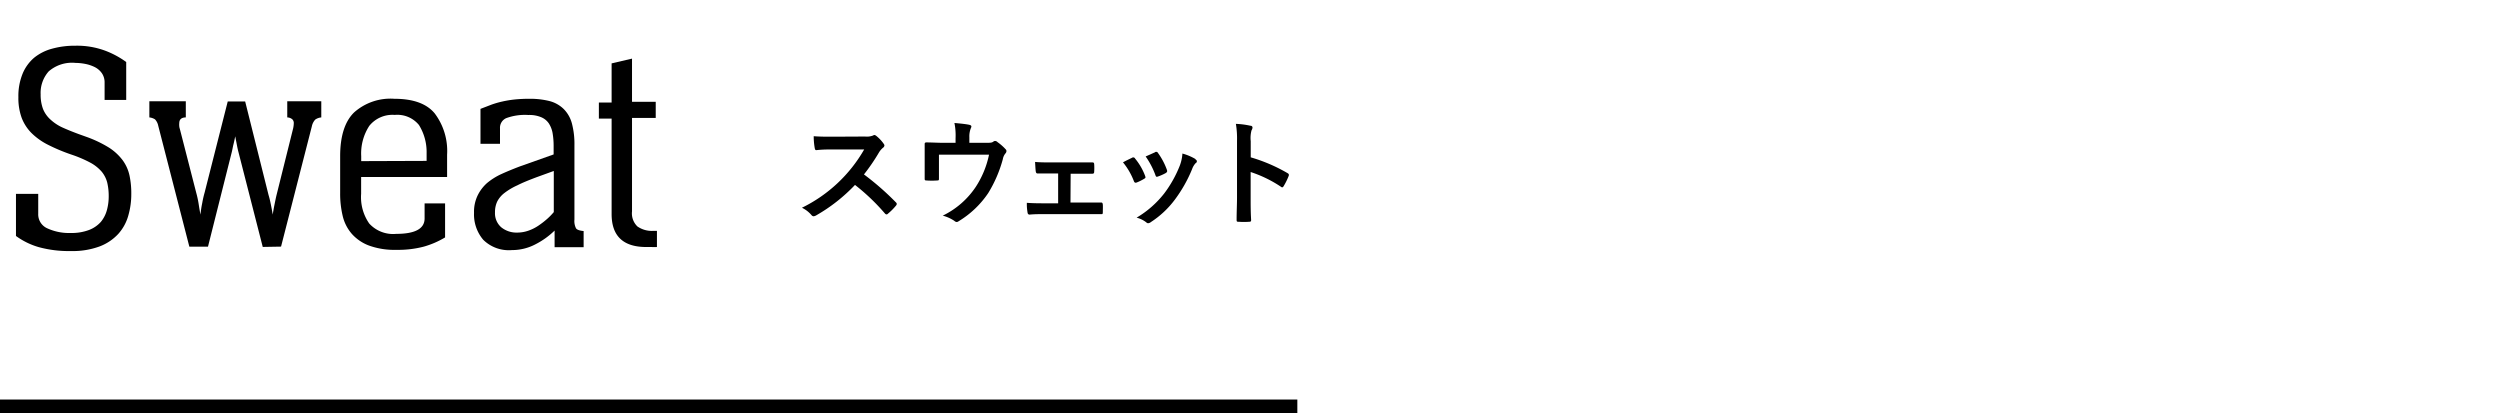
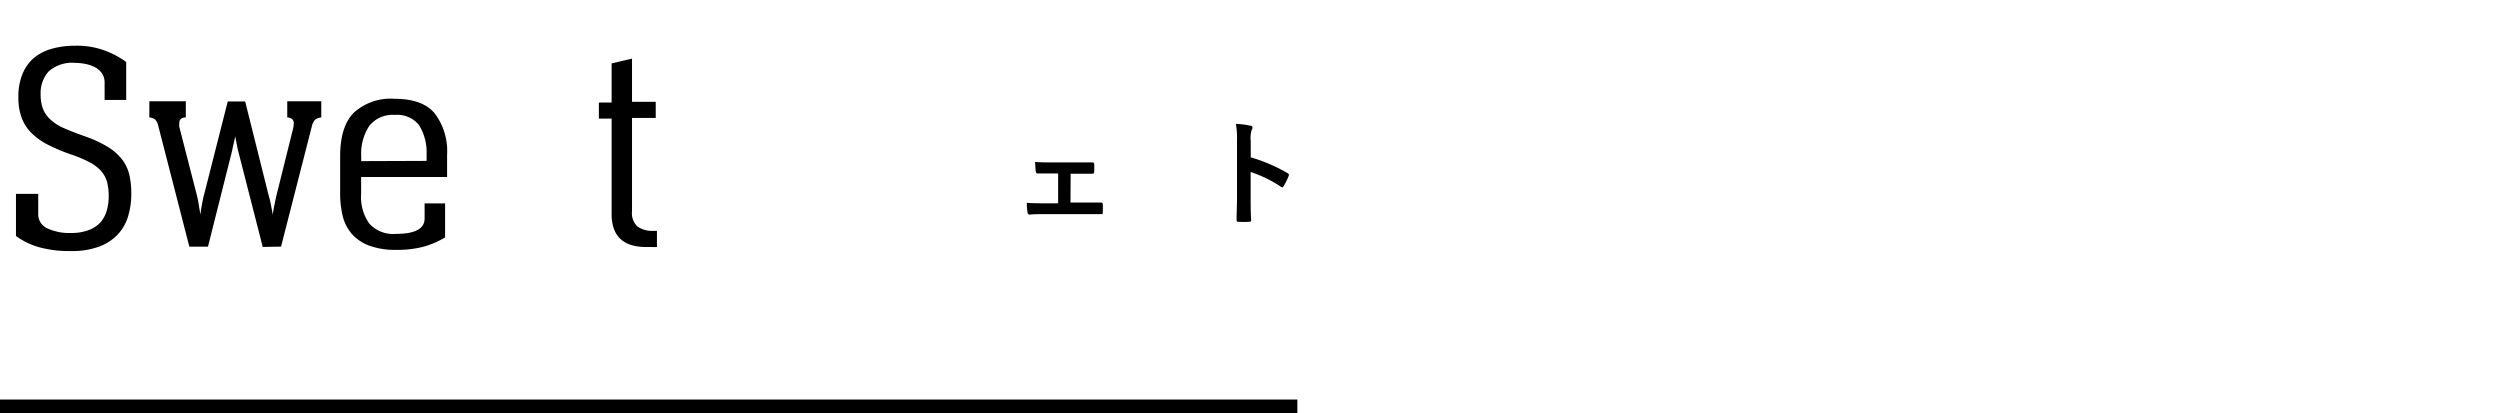
<svg xmlns="http://www.w3.org/2000/svg" id="レイヤー_1" data-name="レイヤー 1" viewBox="0 0 310 51.21">
  <defs>
    <style>.cls-1{fill:none;}</style>
  </defs>
  <path d="M282.07,284.68h-2.68v-2.16a2,2,0,0,0-.33-1.14,2.38,2.38,0,0,0-.87-.76,4.61,4.61,0,0,0-1.17-.4,6.78,6.78,0,0,0-1.23-.13,4.4,4.4,0,0,0-3.33,1.05,4,4,0,0,0-1,2.85,5,5,0,0,0,.29,1.8,3.54,3.54,0,0,0,.88,1.28,5.67,5.67,0,0,0,1.47,1c.59.27,1.28.55,2.06.84l.92.33a14.75,14.75,0,0,1,2.83,1.34,6.46,6.46,0,0,1,1.72,1.58,5,5,0,0,1,.85,1.9,10.6,10.6,0,0,1,.22,2.27,9.55,9.55,0,0,1-.37,2.69,5.67,5.67,0,0,1-1.23,2.26,6.07,6.07,0,0,1-2.31,1.56,9.62,9.62,0,0,1-3.58.58,14.09,14.09,0,0,1-4-.49,9,9,0,0,1-2.81-1.38v-5.22h2.76v2.47a1.89,1.89,0,0,0,1.14,1.81,6.45,6.45,0,0,0,2.9.57,6.07,6.07,0,0,0,2.28-.38,3.77,3.77,0,0,0,1.45-1,3.94,3.94,0,0,0,.75-1.47,6.47,6.47,0,0,0,.22-1.71,7.18,7.18,0,0,0-.18-1.67,3.49,3.49,0,0,0-.68-1.36,5,5,0,0,0-1.4-1.12,15.18,15.18,0,0,0-2.33-1,22.12,22.12,0,0,1-2.94-1.23,8.05,8.05,0,0,1-2.06-1.47,5.41,5.41,0,0,1-1.21-1.89,7.17,7.17,0,0,1-.4-2.54,7.34,7.34,0,0,1,.51-2.88,5.23,5.23,0,0,1,1.43-2,6,6,0,0,1,2.23-1.13,10.41,10.41,0,0,1,2.88-.37,10,10,0,0,1,3.78.64,11,11,0,0,1,2.54,1.38Z" transform="translate(-266.42 -272.29)" />
  <path d="M299,302.91l-3-11.72c-.08-.3-.15-.62-.22-1s-.14-.7-.19-1c-.07.34-.14.69-.22,1s-.14.7-.22,1l-2.94,11.69h-2.31l-3.86-15a1.6,1.6,0,0,0-.4-.79,1.62,1.62,0,0,0-.7-.24v-2h4.52v2c-.54,0-.81.26-.81.7a1.69,1.69,0,0,0,0,.38c0,.14.06.3.11.5l2,7.79a12.31,12.31,0,0,1,.28,1.28c.08.52.16,1,.24,1.4a13.08,13.08,0,0,1,.22-1.45,12.38,12.38,0,0,1,.29-1.27l2.87-11.31h2.16l2.9,11.6c.1.32.19.7.28,1.14s.17.87.24,1.29c.05-.34.12-.76.22-1.25s.18-.89.26-1.21l2.05-8.23a3.46,3.46,0,0,0,.08-.66.63.63,0,0,0-.2-.48,1,1,0,0,0-.61-.22v-2h4.22v2a1.55,1.55,0,0,0-.75.27,1.75,1.75,0,0,0-.42.83l-3.82,14.92Z" transform="translate(-266.42 -272.29)" />
  <path d="M311.2,294.24v2.09a5.71,5.71,0,0,0,1,3.67,4,4,0,0,0,3.34,1.29c2.36,0,3.53-.64,3.53-1.91v-1.87h2.54v4.22a10.85,10.85,0,0,1-2.63,1.14,12.49,12.49,0,0,1-3.4.4,9.23,9.23,0,0,1-3.4-.53,5.35,5.35,0,0,1-2.15-1.47,5.19,5.19,0,0,1-1.12-2.22,11.75,11.75,0,0,1-.31-2.79v-4.6c0-2.49.58-4.31,1.73-5.43a6.78,6.78,0,0,1,5-1.69c2.32,0,4,.6,5,1.82a7.73,7.73,0,0,1,1.53,5.12v2.76Zm8.12-2v-1a6.34,6.34,0,0,0-.95-3.45,3.46,3.46,0,0,0-3-1.25,3.68,3.68,0,0,0-3.16,1.36,6.28,6.28,0,0,0-1,3.75v.62Z" transform="translate(-266.42 -272.29)" />
-   <path d="M326,285.79l1.3-.5a10.8,10.8,0,0,1,1.36-.4,13.34,13.34,0,0,1,1.54-.26,17.29,17.29,0,0,1,1.86-.09,9.84,9.84,0,0,1,2.53.29,3.9,3.9,0,0,1,1.75,1,4,4,0,0,1,1,1.78,10,10,0,0,1,.31,2.72v9.18a2,2,0,0,0,.19,1.08c.12.19.44.3.95.35v2h-3.6v-2.06a9.63,9.63,0,0,1-2.35,1.69,6.22,6.22,0,0,1-2.94.73,4.5,4.5,0,0,1-3.56-1.28,4.85,4.85,0,0,1-1.14-3.34,4.67,4.67,0,0,1,.44-2.14A5,5,0,0,1,326.8,295a7.82,7.82,0,0,1,1.82-1.14c.7-.32,1.44-.62,2.22-.92l4.23-1.5v-1.07a9.34,9.34,0,0,0-.13-1.58,3.25,3.25,0,0,0-.46-1.19,2.12,2.12,0,0,0-.94-.77,3.76,3.76,0,0,0-1.6-.28,6.71,6.71,0,0,0-2.75.39,1.3,1.3,0,0,0-.77,1.26v1.92H326Zm6.94,8.48c-.93.35-1.72.67-2.37,1a8,8,0,0,0-1.6.95,3.16,3.16,0,0,0-.9,1.07,3.08,3.08,0,0,0-.27,1.34,2.3,2.3,0,0,0,.77,1.84,3,3,0,0,0,2,.66,4.18,4.18,0,0,0,1.38-.24,5.43,5.43,0,0,0,1.25-.63,10.68,10.68,0,0,0,1.06-.82,8.13,8.13,0,0,0,.83-.85v-5.1Z" transform="translate(-266.42 -272.29)" />
  <path d="M344.79,284.91h2.94v2h-2.94V298.5a2.25,2.25,0,0,0,.67,1.87,3.12,3.12,0,0,0,1.91.55h.51v2a5.53,5.53,0,0,1-.66,0l-.66,0q-4.31,0-4.3-4.11V287h-1.58v-2h1.58v-4.85l2.53-.59Z" transform="translate(-266.42 -272.29)" />
-   <path d="M373.69,289.22a2.15,2.15,0,0,0,1-.13.27.27,0,0,1,.16-.06.49.49,0,0,1,.24.12,4.71,4.71,0,0,1,.93,1,.37.37,0,0,1,.07.18.4.4,0,0,1-.19.29,2.4,2.4,0,0,0-.52.63,23.67,23.67,0,0,1-1.83,2.67,33.62,33.62,0,0,1,3.95,3.45.34.34,0,0,1,.12.2.38.38,0,0,1-.1.22,7.31,7.31,0,0,1-1,1,.24.24,0,0,1-.17.09.31.31,0,0,1-.2-.12,26,26,0,0,0-3.71-3.54,20.93,20.93,0,0,1-4.8,3.77.89.89,0,0,1-.33.12.36.36,0,0,1-.25-.13,3.62,3.62,0,0,0-1.2-.93,18,18,0,0,0,7.72-7.23h-3.69c-.74,0-1.48,0-2.25.09-.12,0-.16-.09-.19-.24a8.5,8.5,0,0,1-.13-1.49c.77.06,1.49.06,2.42.06Z" transform="translate(-266.42 -272.29)" />
-   <path d="M388.54,290c.67,0,.88,0,1.07-.16a.37.37,0,0,1,.2-.07.44.44,0,0,1,.31.15,6.07,6.07,0,0,1,1,.88.3.3,0,0,1,.1.22.46.46,0,0,1-.14.31,1.53,1.53,0,0,0-.31.7,16,16,0,0,1-1.81,4.2,11.77,11.77,0,0,1-3.68,3.5.42.42,0,0,1-.23.09.5.5,0,0,1-.3-.15,4.79,4.79,0,0,0-1.43-.64,10.33,10.33,0,0,0,4.09-3.56,11.59,11.59,0,0,0,1.65-4h-6.21v1.2c0,.57,0,1.15,0,1.73,0,.22,0,.27-.23.27a9.54,9.54,0,0,1-1.31,0c-.19,0-.23-.05-.23-.22,0-.73,0-1.2,0-1.77v-1.16c0-.45,0-1,0-1.38,0-.13.07-.19.2-.19.67,0,1.46.05,2.17.05h1.46v-.56a7.83,7.83,0,0,0-.14-1.9c.7.06,1.37.13,1.77.21s.37.22.26.45a2.73,2.73,0,0,0-.18,1.1V290Z" transform="translate(-266.42 -272.29)" />
  <path d="M399.16,297.4h1.51c.73,0,1.53,0,2.3,0,.13,0,.18.08.2.27s0,.61,0,.91-.07.27-.24.26l-2.25,0H396.2c-.86,0-1.5,0-2.1.06-.17,0-.25-.09-.27-.3a5.73,5.73,0,0,1-.08-1.16c.83.06,1.53.06,2.45.06h1.43V293.8h-.79c-.58,0-1.1,0-1.76,0-.13,0-.2-.07-.23-.29s-.05-.63-.08-1.14c.61.06,1.37.06,2,.06h3.18l1.93,0c.17,0,.21.07.22.24a6.61,6.61,0,0,1,0,.89c0,.22-.07.28-.28.27l-1.86,0h-.78Z" transform="translate(-266.42 -272.29)" />
-   <path d="M406.8,291.85a.25.25,0,0,1,.37.1,7.44,7.44,0,0,1,1.23,2.11,1,1,0,0,1,.06.21c0,.09-.06.13-.18.2a5.9,5.9,0,0,1-.91.45c-.2.07-.29,0-.36-.2a8.4,8.4,0,0,0-1.34-2.3C406.16,292.15,406.5,292,406.8,291.85Zm7.84.18c.12.09.19.16.19.24s0,.16-.16.26a2.14,2.14,0,0,0-.43.73,17.11,17.11,0,0,1-2.15,3.8,11.5,11.5,0,0,1-2.95,2.76.64.64,0,0,1-.34.15.3.3,0,0,1-.23-.1,3.26,3.26,0,0,0-1.21-.59,12.27,12.27,0,0,0,3.42-3,14.54,14.54,0,0,0,1.93-3.44,5.09,5.09,0,0,0,.33-1.51A6.56,6.56,0,0,1,414.64,292Zm-5-.87a.26.26,0,0,1,.38.11,8.44,8.44,0,0,1,1.1,2.09c.07.21,0,.29-.15.39a6.14,6.14,0,0,1-1,.44c-.16.06-.22,0-.29-.22a10,10,0,0,0-1.2-2.28C409.11,291.42,409.44,291.26,409.68,291.16Z" transform="translate(-266.42 -272.29)" />
  <path d="M421.51,291.8a20.19,20.19,0,0,1,4.55,1.95c.15.08.23.18.15.37a8,8,0,0,1-.61,1.24c-.06.1-.11.16-.19.16a.23.23,0,0,1-.15-.07,15.36,15.36,0,0,0-3.76-1.83v3.15c0,.93,0,1.78.06,2.8,0,.18-.06.22-.26.22a9,9,0,0,1-1.27,0c-.2,0-.27,0-.27-.22,0-1.05.05-1.9.05-2.81v-7a10.9,10.9,0,0,0-.14-2.11,9.81,9.81,0,0,1,1.79.23c.2,0,.27.12.27.24a.7.7,0,0,1-.12.33,3.68,3.68,0,0,0-.1,1.34Z" transform="translate(-266.42 -272.29)" />
  <rect class="cls-1" width="310" height="49.54" />
  <rect class="cls-1" y="49.54" width="310" height="1.67" />
  <rect y="49.54" width="160.87" height="1.67" />
</svg>